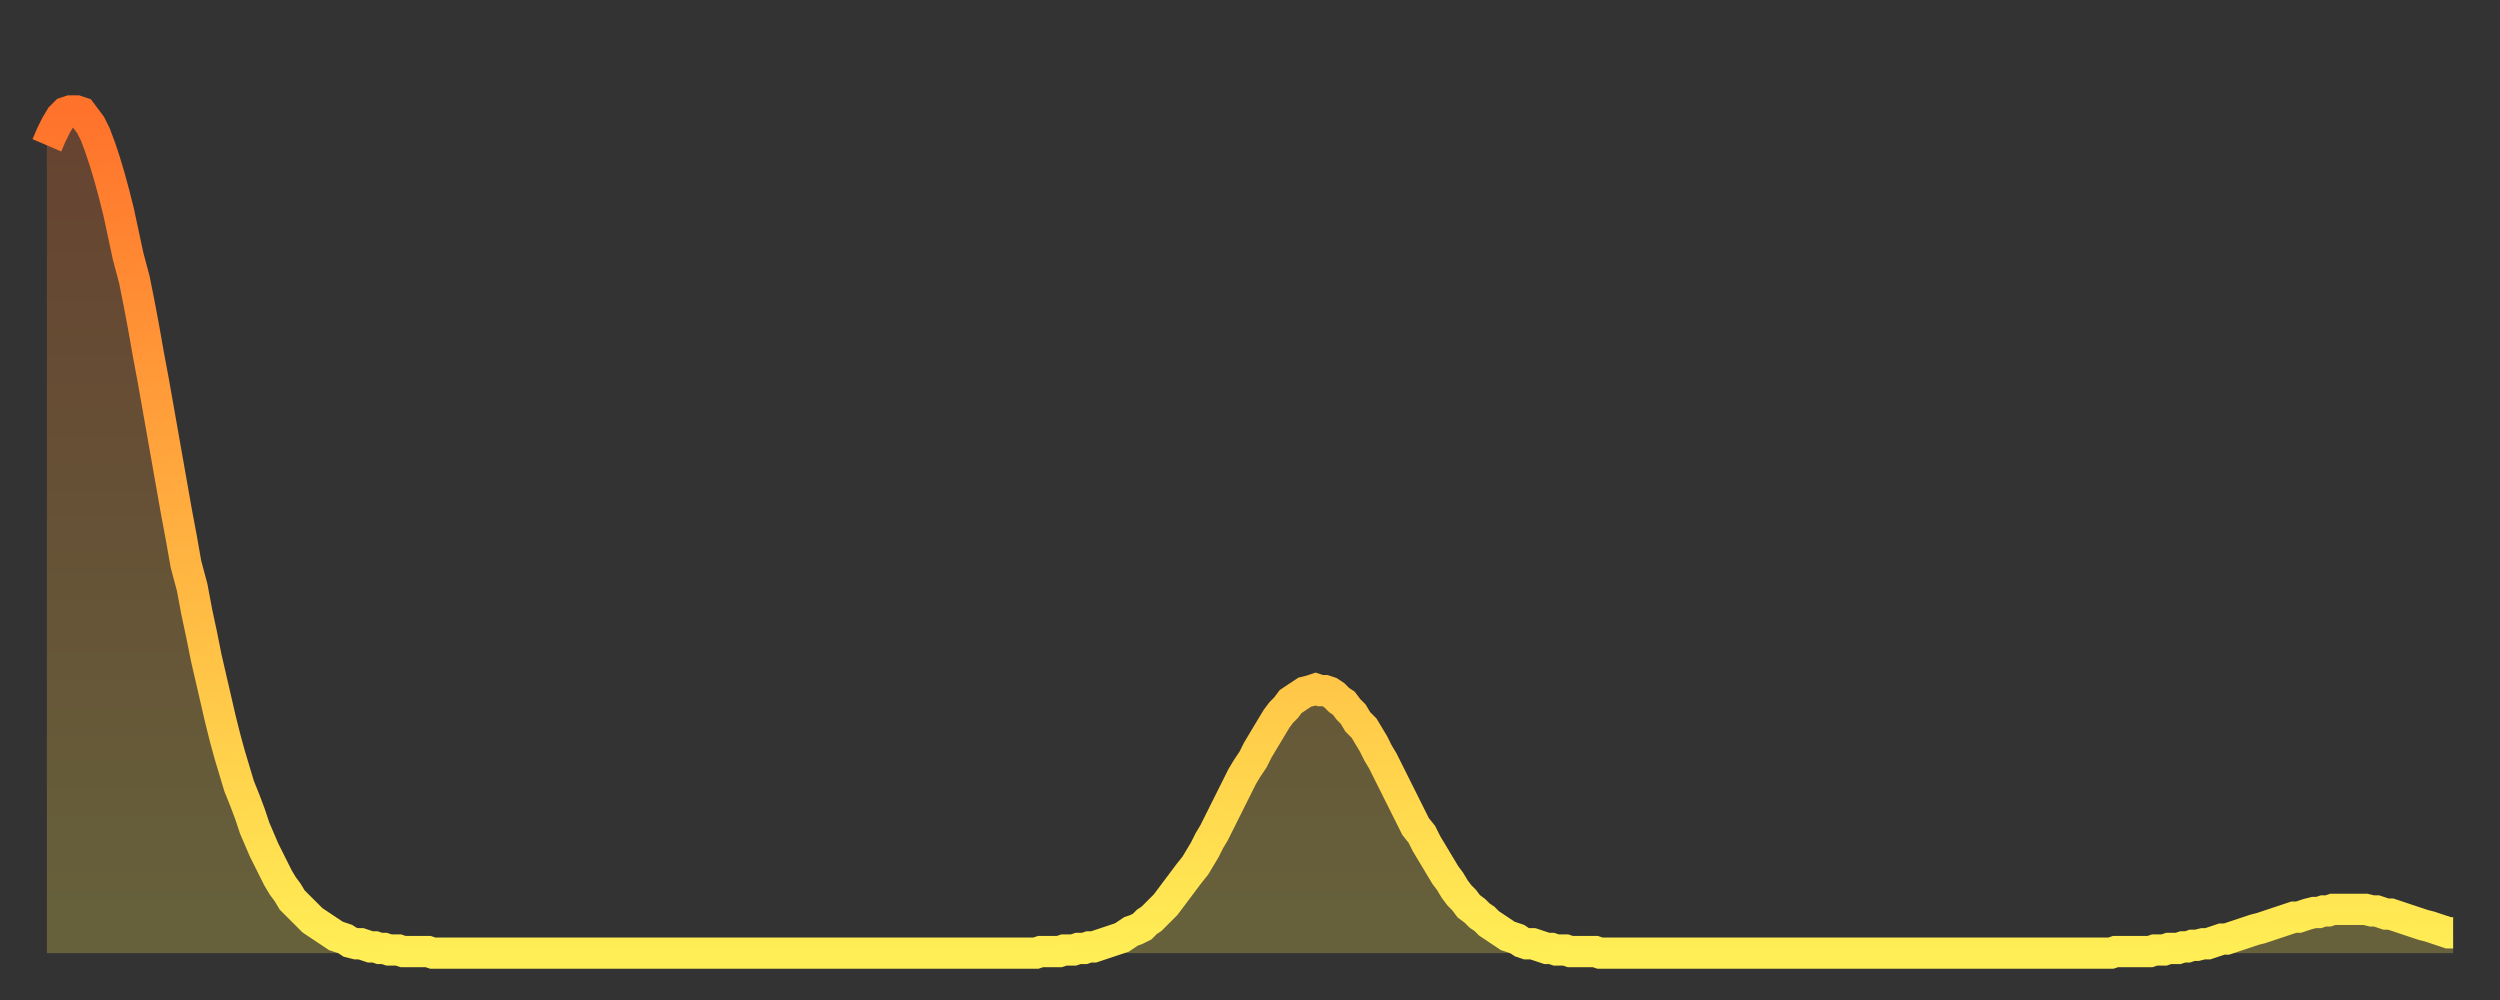
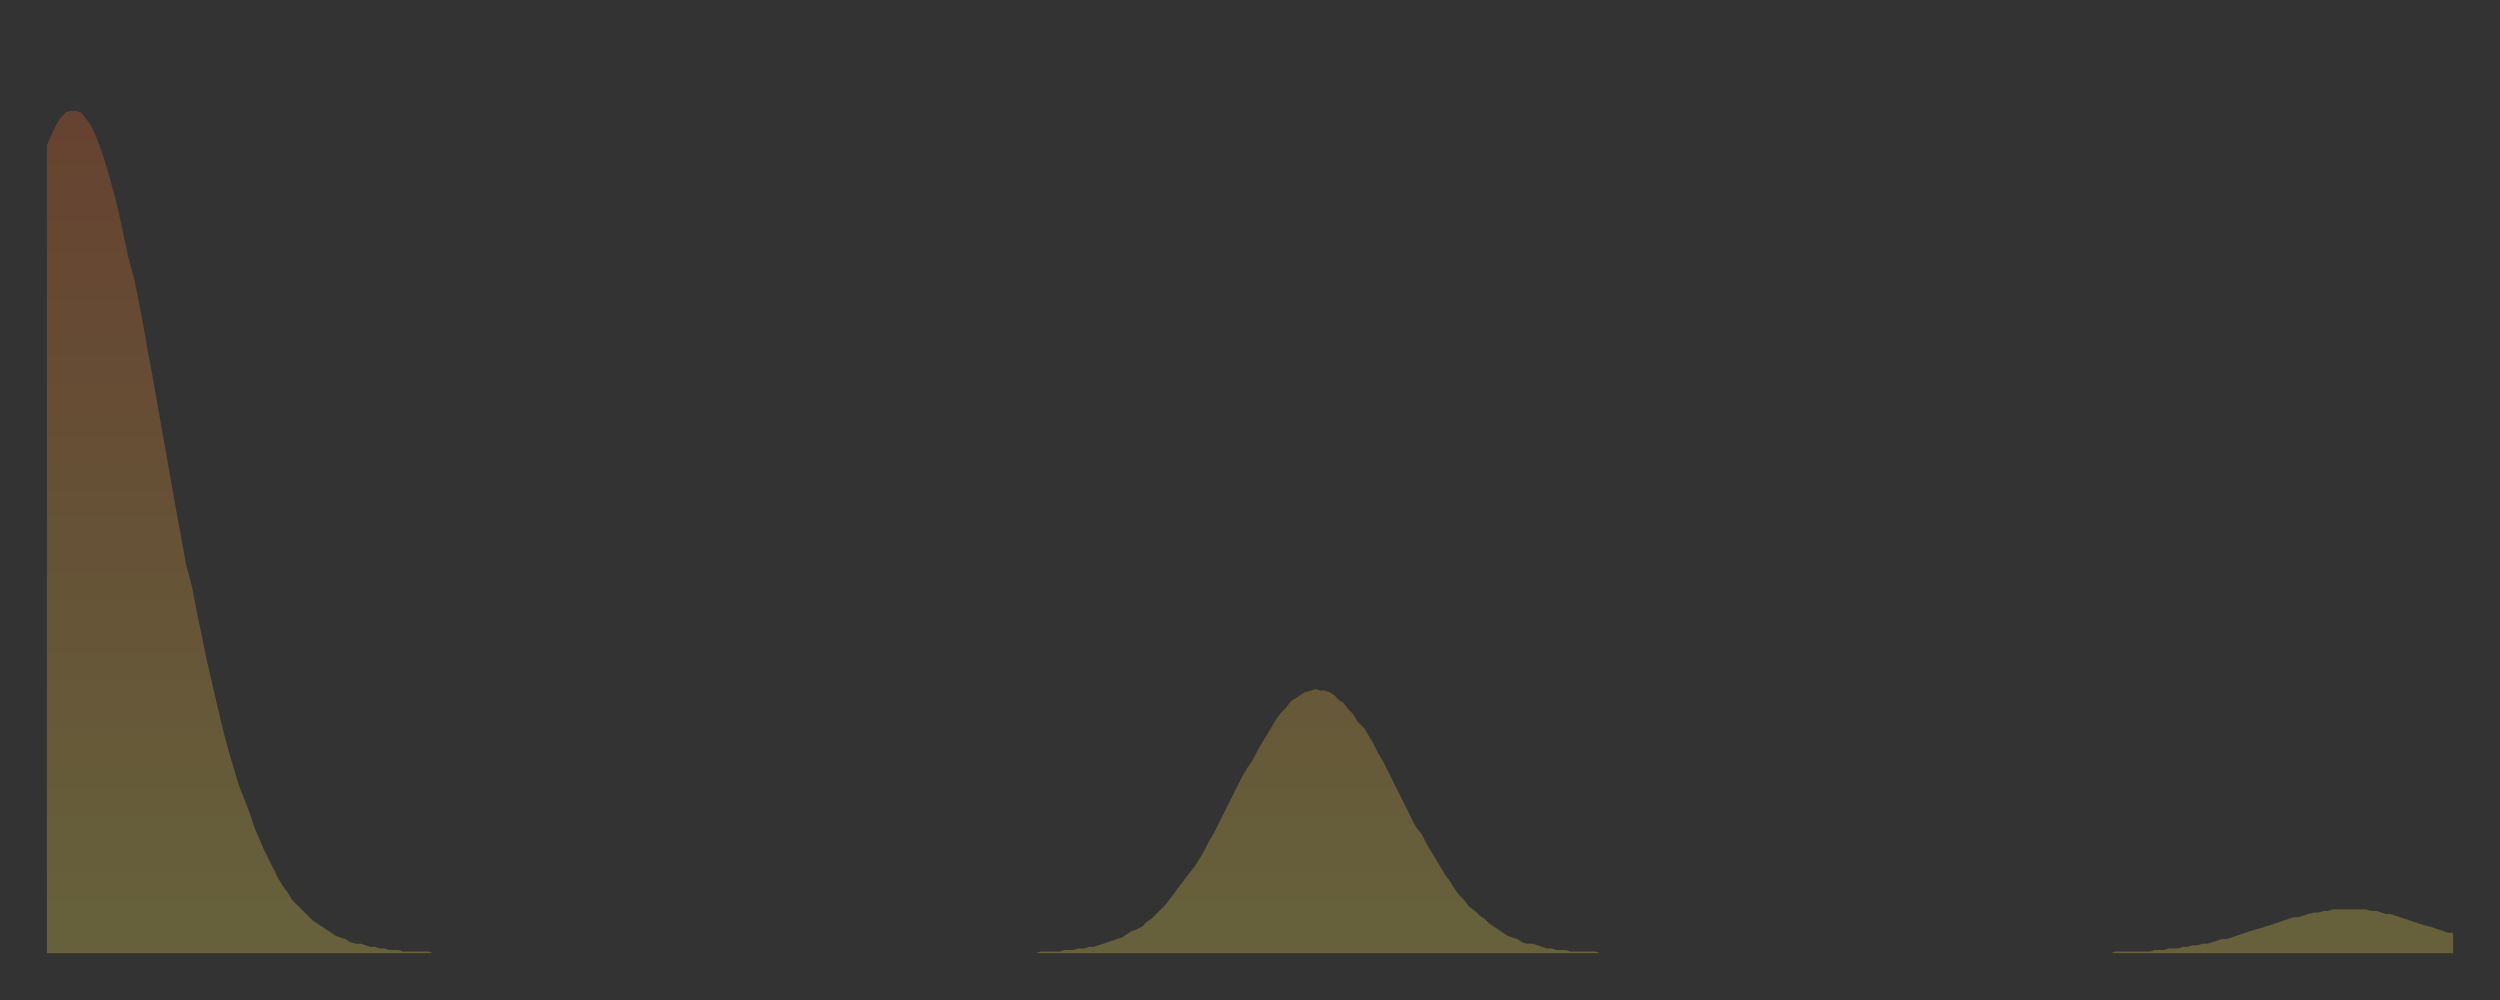
<svg xmlns="http://www.w3.org/2000/svg" baseProfile="full" height="64" version="1.1" width="160">
  <rect width="100%" height="100%" fill="#333333" stroke="none" />
  <defs>
    <linearGradient id="id51036" x1="0" x2="0" y1="0" y2="1">
      <stop offset="0%" stop-color="#ff722b" />
      <stop offset="50%" stop-color="#ffb040" />
      <stop offset="100%" stop-color="#ffee55" />
    </linearGradient>
  </defs>
  <g transform="translate(3,3)">
    <g>
-       <path d="M 0.0 6.3 0.3 5.6 0.6 5.0 0.9 4.5 1.2 4.2 1.5 4.1 1.9 4.1 2.2 4.2 2.5 4.6 2.8 5.0 3.1 5.6 3.4 6.4 3.7 7.3 4.0 8.3 4.3 9.4 4.6 10.6 4.9 12.0 5.2 13.4 5.6 14.9 5.9 16.4 6.2 18.0 6.5 19.7 6.8 21.3 7.1 23.0 7.4 24.7 7.7 26.4 8.0 28.1 8.3 29.8 8.6 31.4 8.9 33.1 9.3 34.6 9.6 36.2 9.9 37.6 10.2 39.1 10.5 40.4 10.8 41.7 11.1 43.0 11.4 44.2 11.7 45.3 12.0 46.3 12.3 47.3 12.7 48.3 13.0 49.1 13.3 50.0 13.6 50.7 13.9 51.4 14.2 52.0 14.5 52.6 14.8 53.2 15.1 53.7 15.4 54.1 15.7 54.6 16.0 54.9 16.4 55.3 16.7 55.6 17.0 55.9 17.3 56.1 17.6 56.3 17.9 56.5 18.2 56.7 18.5 56.9 18.8 57.0 19.1 57.1 19.4 57.3 19.8 57.4 20.1 57.4 20.4 57.5 20.7 57.6 21.0 57.6 21.3 57.7 21.6 57.7 21.9 57.8 22.2 57.8 22.5 57.8 22.8 57.9 23.1 57.9 23.5 57.9 23.8 57.9 24.1 57.9 24.4 57.9 24.7 58.0 25.0 58.0 25.3 58.0 25.6 58.0 25.9 58.0 26.2 58.0 26.5 58.0 26.8 58.0 27.2 58.0 27.5 58.0 27.8 58.0 28.1 58.0 28.4 58.0 28.7 58.0 29.0 58.0 29.3 58.0 29.6 58.0 29.9 58.0 30.2 58.0 30.6 58.0 30.9 58.0 31.2 58.0 31.5 58.0 31.8 58.0 32.1 58.0 32.4 58.0 32.7 58.0 33.0 58.0 33.3 58.0 33.6 58.0 33.9 58.0 34.3 58.0 34.6 58.0 34.9 58.0 35.2 58.0 35.5 58.0 35.8 58.0 36.1 58.0 36.4 58.0 36.7 58.0 37.0 58.0 37.3 58.0 37.7 58.0 38.0 58.0 38.3 58.0 38.6 58.0 38.9 58.0 39.2 58.0 39.5 58.0 39.8 58.0 40.1 58.0 40.4 58.0 40.7 58.0 41.0 58.0 41.4 58.0 41.7 58.0 42.0 58.0 42.3 58.0 42.6 58.0 42.9 58.0 43.2 58.0 43.5 58.0 43.8 58.0 44.1 58.0 44.4 58.0 44.7 58.0 45.1 58.0 45.4 58.0 45.7 58.0 46.0 58.0 46.3 58.0 46.6 58.0 46.9 58.0 47.2 58.0 47.5 58.0 47.8 58.0 48.1 58.0 48.5 58.0 48.8 58.0 49.1 58.0 49.4 58.0 49.7 58.0 50.0 58.0 50.3 58.0 50.6 58.0 50.9 58.0 51.2 58.0 51.5 58.0 51.8 58.0 52.2 58.0 52.5 58.0 52.8 58.0 53.1 58.0 53.4 58.0 53.7 58.0 54.0 58.0 54.3 58.0 54.6 58.0 54.9 58.0 55.2 58.0 55.6 58.0 55.9 58.0 56.2 58.0 56.5 58.0 56.8 58.0 57.1 58.0 57.4 58.0 57.7 58.0 58.0 58.0 58.3 58.0 58.6 58.0 58.9 58.0 59.3 58.0 59.6 58.0 59.9 58.0 60.2 58.0 60.5 58.0 60.8 58.0 61.1 58.0 61.4 58.0 61.7 58.0 62.0 58.0 62.3 58.0 62.6 58.0 63.0 58.0 63.3 58.0 63.6 57.9 63.9 57.9 64.2 57.9 64.5 57.9 64.8 57.9 65.1 57.8 65.4 57.8 65.7 57.8 66.0 57.7 66.4 57.7 66.7 57.6 67.0 57.6 67.3 57.5 67.6 57.4 67.9 57.3 68.2 57.2 68.5 57.1 68.8 57.0 69.1 56.8 69.4 56.6 69.7 56.5 70.1 56.3 70.4 56.0 70.7 55.8 71.0 55.5 71.3 55.2 71.6 54.9 71.9 54.5 72.2 54.1 72.5 53.7 72.8 53.3 73.1 52.9 73.5 52.4 73.8 51.9 74.1 51.4 74.4 50.8 74.7 50.3 75.0 49.7 75.3 49.1 75.6 48.5 75.9 47.9 76.2 47.3 76.5 46.7 76.8 46.2 77.2 45.6 77.5 45.0 77.8 44.5 78.1 44.0 78.4 43.5 78.7 43.0 79.0 42.6 79.3 42.3 79.6 41.9 79.9 41.7 80.2 41.5 80.5 41.3 80.9 41.2 81.2 41.1 81.5 41.2 81.8 41.2 82.1 41.3 82.4 41.5 82.7 41.8 83.0 42.0 83.3 42.4 83.6 42.7 83.9 43.2 84.3 43.6 84.6 44.1 84.9 44.6 85.2 45.2 85.5 45.7 85.8 46.3 86.1 46.9 86.4 47.5 86.7 48.1 87.0 48.7 87.3 49.3 87.6 49.9 88.0 50.4 88.3 51.0 88.6 51.5 88.9 52.0 89.2 52.5 89.5 53.0 89.8 53.4 90.1 53.9 90.4 54.3 90.7 54.6 91.0 55.0 91.4 55.3 91.7 55.6 92.0 55.8 92.3 56.1 92.6 56.3 92.9 56.5 93.2 56.7 93.5 56.9 93.8 57.0 94.1 57.1 94.4 57.3 94.7 57.4 95.1 57.4 95.4 57.5 95.7 57.6 96.0 57.7 96.3 57.7 96.6 57.8 96.9 57.8 97.2 57.8 97.5 57.9 97.8 57.9 98.1 57.9 98.4 57.9 98.8 57.9 99.1 57.9 99.4 58.0 99.7 58.0 100.0 58.0 100.3 58.0 100.6 58.0 100.9 58.0 101.2 58.0 101.5 58.0 101.8 58.0 102.2 58.0 102.5 58.0 102.8 58.0 103.1 58.0 103.4 58.0 103.7 58.0 104.0 58.0 104.3 58.0 104.6 58.0 104.9 58.0 105.2 58.0 105.5 58.0 105.9 58.0 106.2 58.0 106.5 58.0 106.8 58.0 107.1 58.0 107.4 58.0 107.7 58.0 108.0 58.0 108.3 58.0 108.6 58.0 108.9 58.0 109.3 58.0 109.6 58.0 109.9 58.0 110.2 58.0 110.5 58.0 110.8 58.0 111.1 58.0 111.4 58.0 111.7 58.0 112.0 58.0 112.3 58.0 112.6 58.0 113.0 58.0 113.3 58.0 113.6 58.0 113.9 58.0 114.2 58.0 114.5 58.0 114.8 58.0 115.1 58.0 115.4 58.0 115.7 58.0 116.0 58.0 116.3 58.0 116.7 58.0 117.0 58.0 117.3 58.0 117.6 58.0 117.9 58.0 118.2 58.0 118.5 58.0 118.8 58.0 119.1 58.0 119.4 58.0 119.7 58.0 120.1 58.0 120.4 58.0 120.7 58.0 121.0 58.0 121.3 58.0 121.6 58.0 121.9 58.0 122.2 58.0 122.5 58.0 122.8 58.0 123.1 58.0 123.4 58.0 123.8 58.0 124.1 58.0 124.4 58.0 124.7 58.0 125.0 58.0 125.3 58.0 125.6 58.0 125.9 58.0 126.2 58.0 126.5 58.0 126.8 58.0 127.2 58.0 127.5 58.0 127.8 58.0 128.1 58.0 128.4 58.0 128.7 58.0 129.0 58.0 129.3 58.0 129.6 58.0 129.9 58.0 130.2 58.0 130.5 58.0 130.9 58.0 131.2 58.0 131.5 58.0 131.8 58.0 132.1 58.0 132.4 57.9 132.7 57.9 133.0 57.9 133.3 57.9 133.6 57.9 133.9 57.9 134.2 57.9 134.6 57.9 134.9 57.8 135.2 57.8 135.5 57.8 135.8 57.7 136.1 57.7 136.4 57.7 136.7 57.6 137.0 57.6 137.3 57.5 137.6 57.5 138.0 57.4 138.3 57.4 138.6 57.3 138.9 57.2 139.2 57.1 139.5 57.1 139.8 57.0 140.1 56.9 140.4 56.8 140.7 56.7 141.0 56.6 141.3 56.5 141.7 56.4 142.0 56.3 142.3 56.2 142.6 56.1 142.9 56.0 143.2 55.9 143.5 55.8 143.8 55.7 144.1 55.7 144.4 55.6 144.7 55.5 145.1 55.4 145.4 55.4 145.7 55.3 146.0 55.3 146.3 55.2 146.6 55.2 146.9 55.2 147.2 55.2 147.5 55.2 147.8 55.2 148.1 55.2 148.4 55.2 148.8 55.3 149.1 55.3 149.4 55.4 149.7 55.5 150.0 55.5 150.3 55.6 150.6 55.7 150.9 55.8 151.2 55.9 151.5 56.0 151.8 56.1 152.1 56.2 152.5 56.3 152.8 56.4 153.1 56.5 153.4 56.6 153.7 56.7 154.0 56.7" fill="none" id="graph-curve" opacity="1" stroke="url(#id51036)" stroke-width="2" />
      <path d="M 0 58 L 0.0 6.3 0.3 5.6 0.6 5.0 0.9 4.5 1.2 4.2 1.5 4.1 1.9 4.1 2.2 4.2 2.5 4.6 2.8 5.0 3.1 5.6 3.4 6.4 3.7 7.3 4.0 8.3 4.3 9.4 4.6 10.6 4.9 12.0 5.2 13.4 5.6 14.9 5.9 16.4 6.2 18.0 6.5 19.7 6.8 21.3 7.1 23.0 7.4 24.7 7.7 26.4 8.0 28.1 8.3 29.8 8.6 31.4 8.9 33.1 9.3 34.6 9.6 36.2 9.9 37.6 10.2 39.1 10.5 40.4 10.8 41.7 11.1 43.0 11.4 44.2 11.7 45.3 12.0 46.3 12.3 47.3 12.7 48.3 13.0 49.1 13.3 50.0 13.6 50.7 13.9 51.4 14.2 52.0 14.5 52.6 14.8 53.2 15.1 53.7 15.4 54.1 15.7 54.6 16.0 54.9 16.4 55.3 16.7 55.6 17.0 55.9 17.3 56.1 17.6 56.3 17.9 56.5 18.2 56.7 18.5 56.9 18.8 57.0 19.1 57.1 19.4 57.3 19.8 57.4 20.1 57.4 20.4 57.5 20.7 57.6 21.0 57.6 21.3 57.7 21.6 57.7 21.9 57.8 22.2 57.8 22.5 57.8 22.8 57.9 23.1 57.9 23.5 57.9 23.8 57.9 24.1 57.9 24.4 57.9 24.7 58.0 25.0 58.0 25.3 58.0 25.6 58.0 25.9 58.0 26.2 58.0 26.5 58.0 26.8 58.0 27.2 58.0 27.5 58.0 27.8 58.0 28.1 58.0 28.4 58.0 28.7 58.0 29.0 58.0 29.3 58.0 29.6 58.0 29.9 58.0 30.2 58.0 30.6 58.0 30.9 58.0 31.2 58.0 31.5 58.0 31.8 58.0 32.1 58.0 32.4 58.0 32.7 58.0 33.0 58.0 33.3 58.0 33.6 58.0 33.9 58.0 34.3 58.0 34.6 58.0 34.9 58.0 35.2 58.0 35.5 58.0 35.8 58.0 36.1 58.0 36.4 58.0 36.7 58.0 37.0 58.0 37.3 58.0 37.7 58.0 38.0 58.0 38.3 58.0 38.6 58.0 38.9 58.0 39.2 58.0 39.5 58.0 39.8 58.0 40.1 58.0 40.4 58.0 40.7 58.0 41.0 58.0 41.4 58.0 41.7 58.0 42.0 58.0 42.3 58.0 42.6 58.0 42.9 58.0 43.2 58.0 43.5 58.0 43.8 58.0 44.1 58.0 44.4 58.0 44.7 58.0 45.1 58.0 45.4 58.0 45.7 58.0 46.0 58.0 46.3 58.0 46.6 58.0 46.9 58.0 47.2 58.0 47.5 58.0 47.8 58.0 48.1 58.0 48.5 58.0 48.8 58.0 49.1 58.0 49.4 58.0 49.7 58.0 50.0 58.0 50.3 58.0 50.6 58.0 50.9 58.0 51.2 58.0 51.5 58.0 51.8 58.0 52.2 58.0 52.5 58.0 52.8 58.0 53.1 58.0 53.4 58.0 53.7 58.0 54.0 58.0 54.3 58.0 54.6 58.0 54.9 58.0 55.2 58.0 55.6 58.0 55.9 58.0 56.2 58.0 56.5 58.0 56.8 58.0 57.1 58.0 57.4 58.0 57.7 58.0 58.0 58.0 58.3 58.0 58.6 58.0 58.9 58.0 59.3 58.0 59.6 58.0 59.9 58.0 60.2 58.0 60.5 58.0 60.8 58.0 61.1 58.0 61.4 58.0 61.7 58.0 62.0 58.0 62.3 58.0 62.6 58.0 63.0 58.0 63.3 58.0 63.6 57.9 63.9 57.9 64.2 57.9 64.5 57.9 64.8 57.9 65.1 57.8 65.4 57.8 65.7 57.8 66.0 57.7 66.4 57.7 66.7 57.6 67.0 57.6 67.3 57.5 67.6 57.4 67.9 57.3 68.2 57.2 68.5 57.1 68.8 57.0 69.1 56.8 69.4 56.6 69.7 56.5 70.1 56.3 70.4 56.0 70.7 55.8 71.0 55.5 71.3 55.2 71.6 54.9 71.9 54.5 72.2 54.1 72.5 53.7 72.8 53.3 73.1 52.9 73.5 52.4 73.8 51.9 74.1 51.4 74.4 50.8 74.7 50.3 75.0 49.7 75.3 49.1 75.6 48.5 75.9 47.9 76.2 47.3 76.5 46.7 76.8 46.2 77.2 45.6 77.5 45.0 77.8 44.5 78.1 44.0 78.4 43.5 78.7 43.0 79.0 42.6 79.3 42.3 79.6 41.9 79.9 41.7 80.2 41.5 80.5 41.3 80.9 41.2 81.2 41.1 81.5 41.2 81.8 41.2 82.1 41.3 82.4 41.5 82.7 41.8 83.0 42.0 83.3 42.4 83.6 42.7 83.9 43.2 84.3 43.6 84.6 44.1 84.9 44.6 85.2 45.2 85.5 45.7 85.8 46.3 86.1 46.9 86.4 47.5 86.7 48.1 87.0 48.7 87.3 49.3 87.6 49.9 88.0 50.4 88.3 51.0 88.6 51.5 88.9 52.0 89.2 52.5 89.5 53.0 89.8 53.4 90.1 53.9 90.4 54.3 90.7 54.6 91.0 55.0 91.4 55.3 91.7 55.6 92.0 55.8 92.3 56.1 92.6 56.3 92.9 56.5 93.2 56.7 93.5 56.9 93.8 57.0 94.1 57.1 94.4 57.3 94.7 57.4 95.1 57.4 95.4 57.5 95.7 57.6 96.0 57.7 96.3 57.7 96.6 57.8 96.9 57.8 97.2 57.8 97.5 57.9 97.8 57.9 98.1 57.9 98.4 57.9 98.8 57.9 99.1 57.9 99.4 58.0 99.7 58.0 100.0 58.0 100.3 58.0 100.6 58.0 100.9 58.0 101.2 58.0 101.5 58.0 101.8 58.0 102.2 58.0 102.5 58.0 102.8 58.0 103.1 58.0 103.4 58.0 103.7 58.0 104.0 58.0 104.3 58.0 104.6 58.0 104.9 58.0 105.2 58.0 105.5 58.0 105.9 58.0 106.2 58.0 106.5 58.0 106.8 58.0 107.1 58.0 107.4 58.0 107.7 58.0 108.0 58.0 108.3 58.0 108.6 58.0 108.9 58.0 109.3 58.0 109.6 58.0 109.9 58.0 110.2 58.0 110.5 58.0 110.8 58.0 111.1 58.0 111.4 58.0 111.7 58.0 112.0 58.0 112.3 58.0 112.6 58.0 113.0 58.0 113.3 58.0 113.6 58.0 113.9 58.0 114.2 58.0 114.5 58.0 114.8 58.0 115.1 58.0 115.4 58.0 115.7 58.0 116.0 58.0 116.3 58.0 116.7 58.0 117.0 58.0 117.3 58.0 117.6 58.0 117.9 58.0 118.2 58.0 118.5 58.0 118.8 58.0 119.1 58.0 119.4 58.0 119.7 58.0 120.1 58.0 120.4 58.0 120.7 58.0 121.0 58.0 121.3 58.0 121.6 58.0 121.9 58.0 122.2 58.0 122.5 58.0 122.8 58.0 123.1 58.0 123.4 58.0 123.8 58.0 124.1 58.0 124.4 58.0 124.7 58.0 125.0 58.0 125.3 58.0 125.6 58.0 125.9 58.0 126.2 58.0 126.5 58.0 126.8 58.0 127.2 58.0 127.5 58.0 127.8 58.0 128.1 58.0 128.4 58.0 128.7 58.0 129.0 58.0 129.3 58.0 129.6 58.0 129.9 58.0 130.2 58.0 130.5 58.0 130.9 58.0 131.2 58.0 131.5 58.0 131.8 58.0 132.1 58.0 132.4 57.9 132.7 57.9 133.0 57.9 133.3 57.9 133.6 57.9 133.9 57.9 134.2 57.9 134.6 57.9 134.9 57.8 135.2 57.8 135.5 57.8 135.8 57.7 136.1 57.7 136.4 57.7 136.7 57.6 137.0 57.6 137.3 57.5 137.6 57.5 138.0 57.4 138.3 57.4 138.6 57.3 138.9 57.2 139.2 57.1 139.5 57.1 139.8 57.0 140.1 56.9 140.4 56.8 140.7 56.7 141.0 56.6 141.3 56.5 141.7 56.4 142.0 56.3 142.3 56.2 142.6 56.1 142.9 56.0 143.2 55.9 143.5 55.8 143.8 55.7 144.1 55.7 144.4 55.6 144.7 55.5 145.1 55.4 145.4 55.4 145.7 55.3 146.0 55.3 146.3 55.2 146.6 55.2 146.9 55.2 147.2 55.2 147.5 55.2 147.8 55.2 148.1 55.2 148.4 55.2 148.8 55.3 149.1 55.3 149.4 55.4 149.7 55.5 150.0 55.5 150.3 55.6 150.6 55.7 150.9 55.8 151.2 55.9 151.5 56.0 151.8 56.1 152.1 56.2 152.5 56.3 152.8 56.4 153.1 56.5 153.4 56.6 153.7 56.7 154.0 56.7 154 58" fill="url(#id51036)" fill-opacity=".25" id="graph-shadow" />
    </g>
  </g>
</svg>